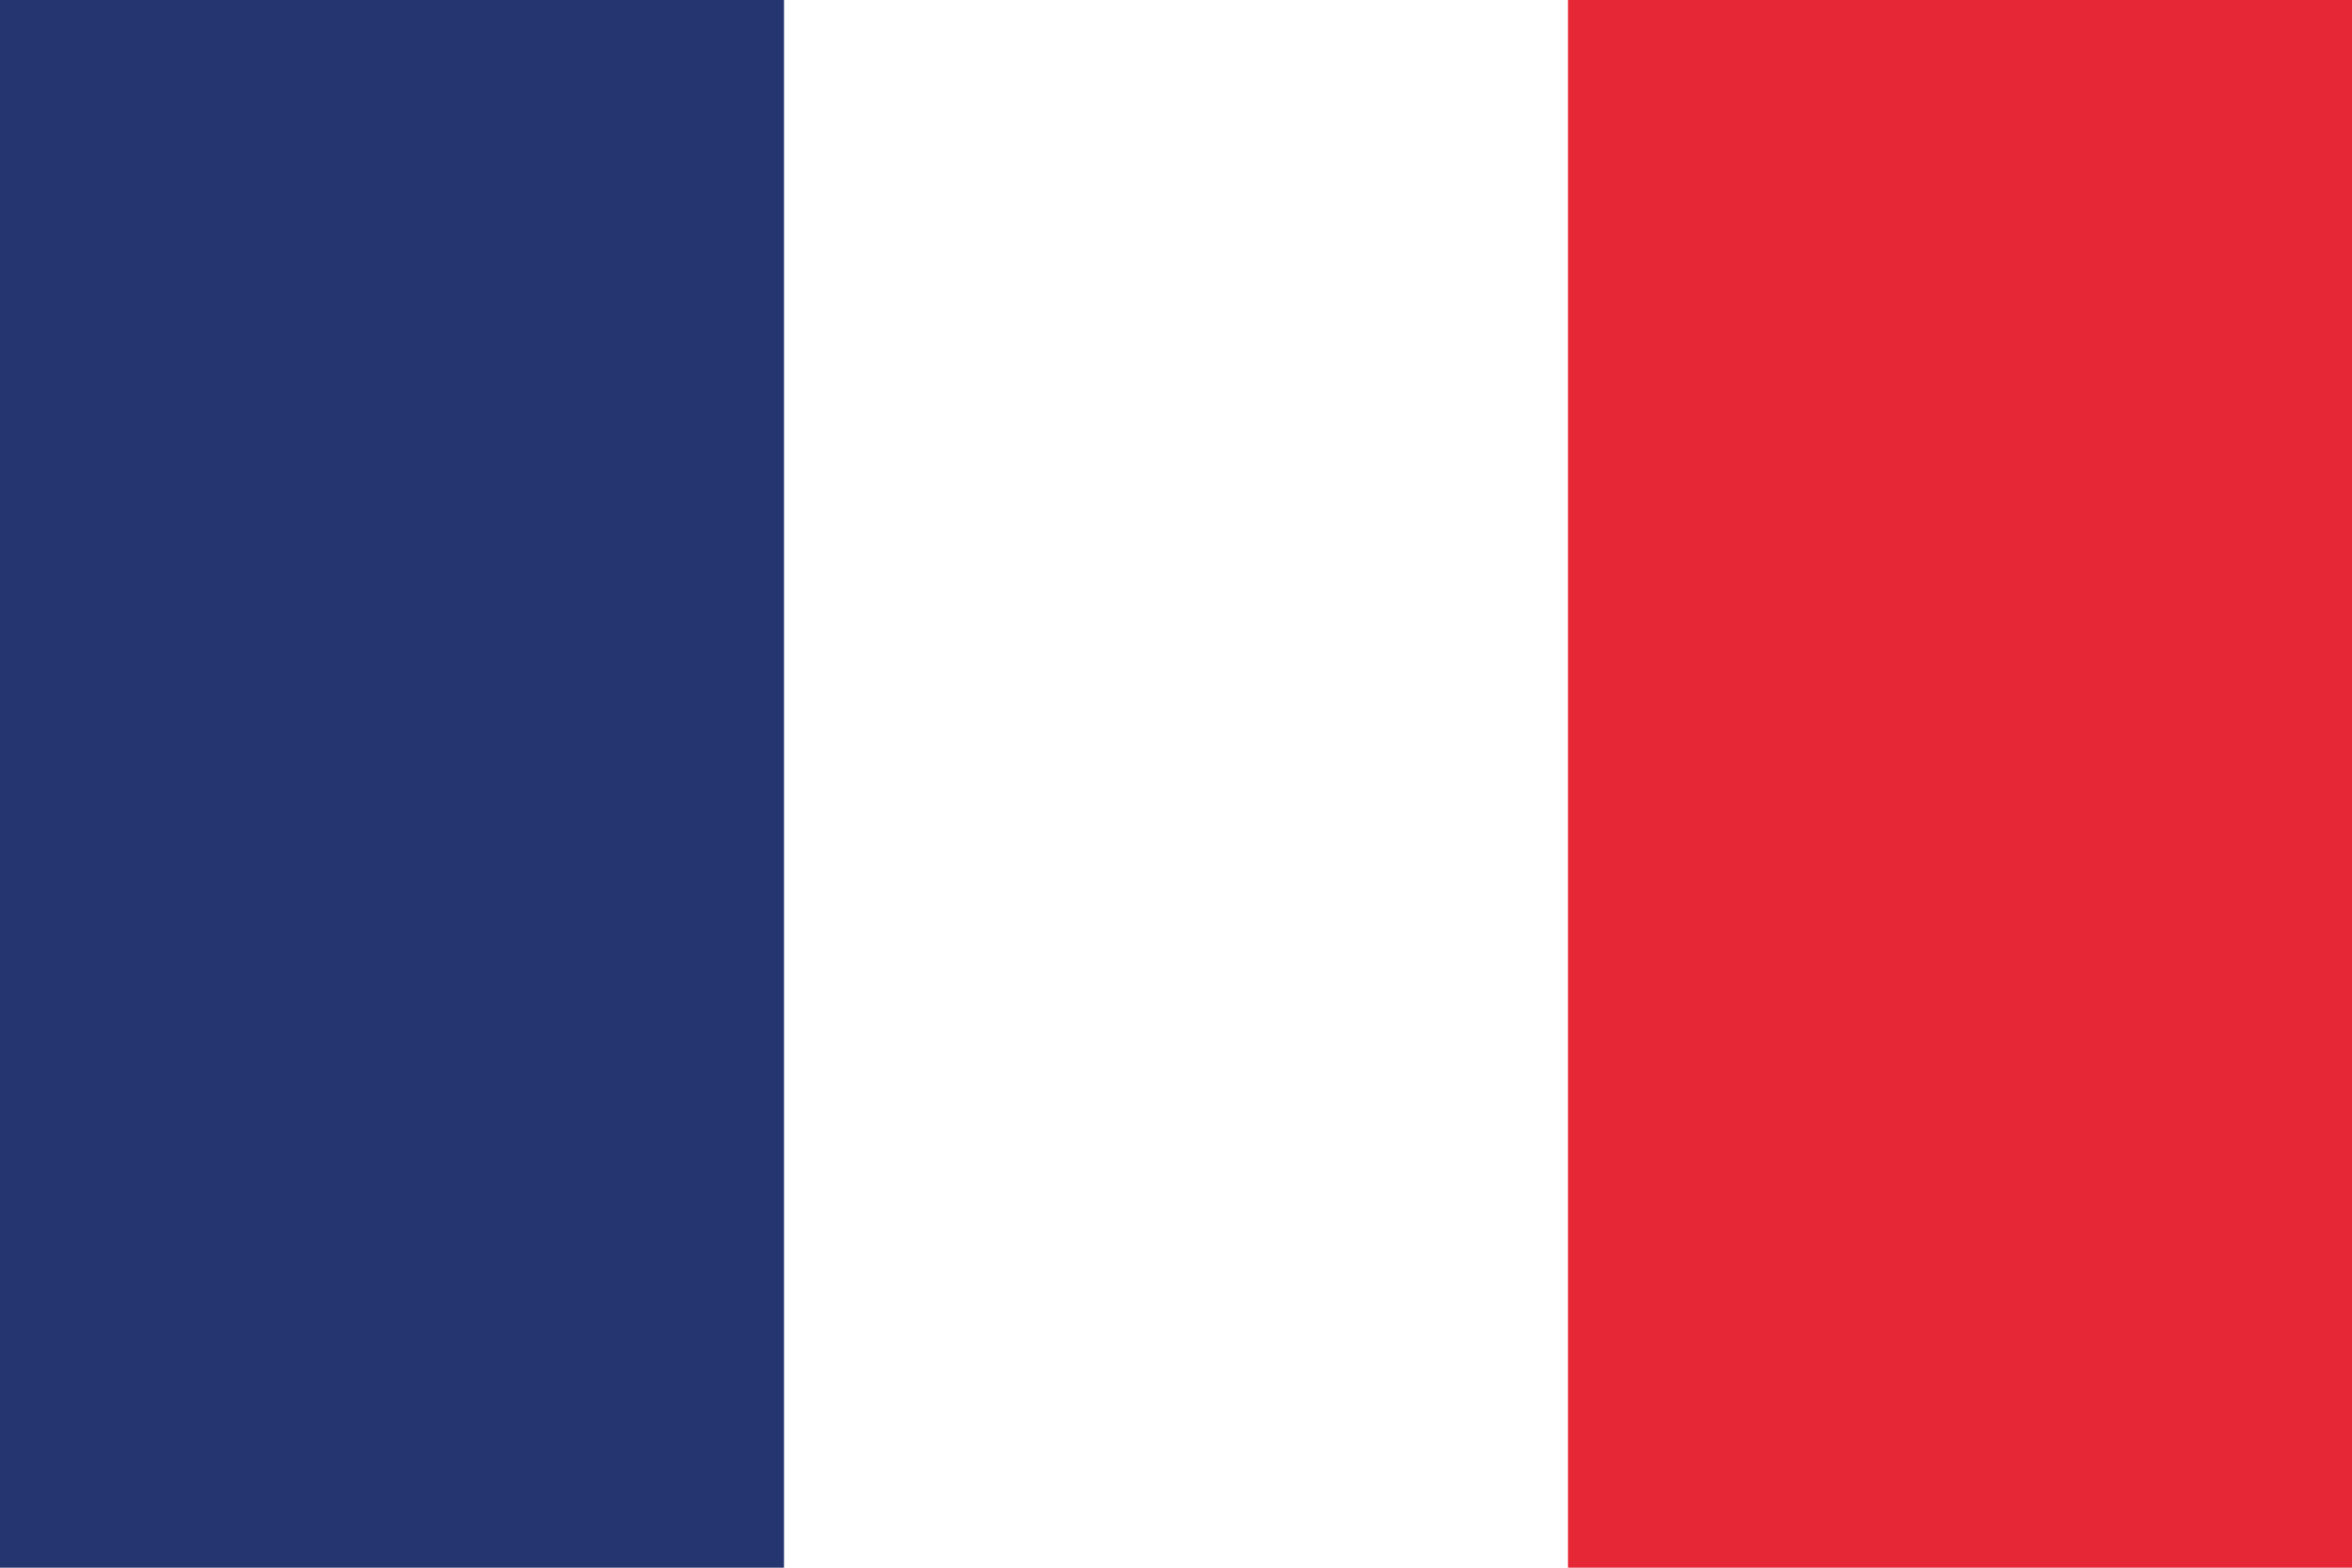
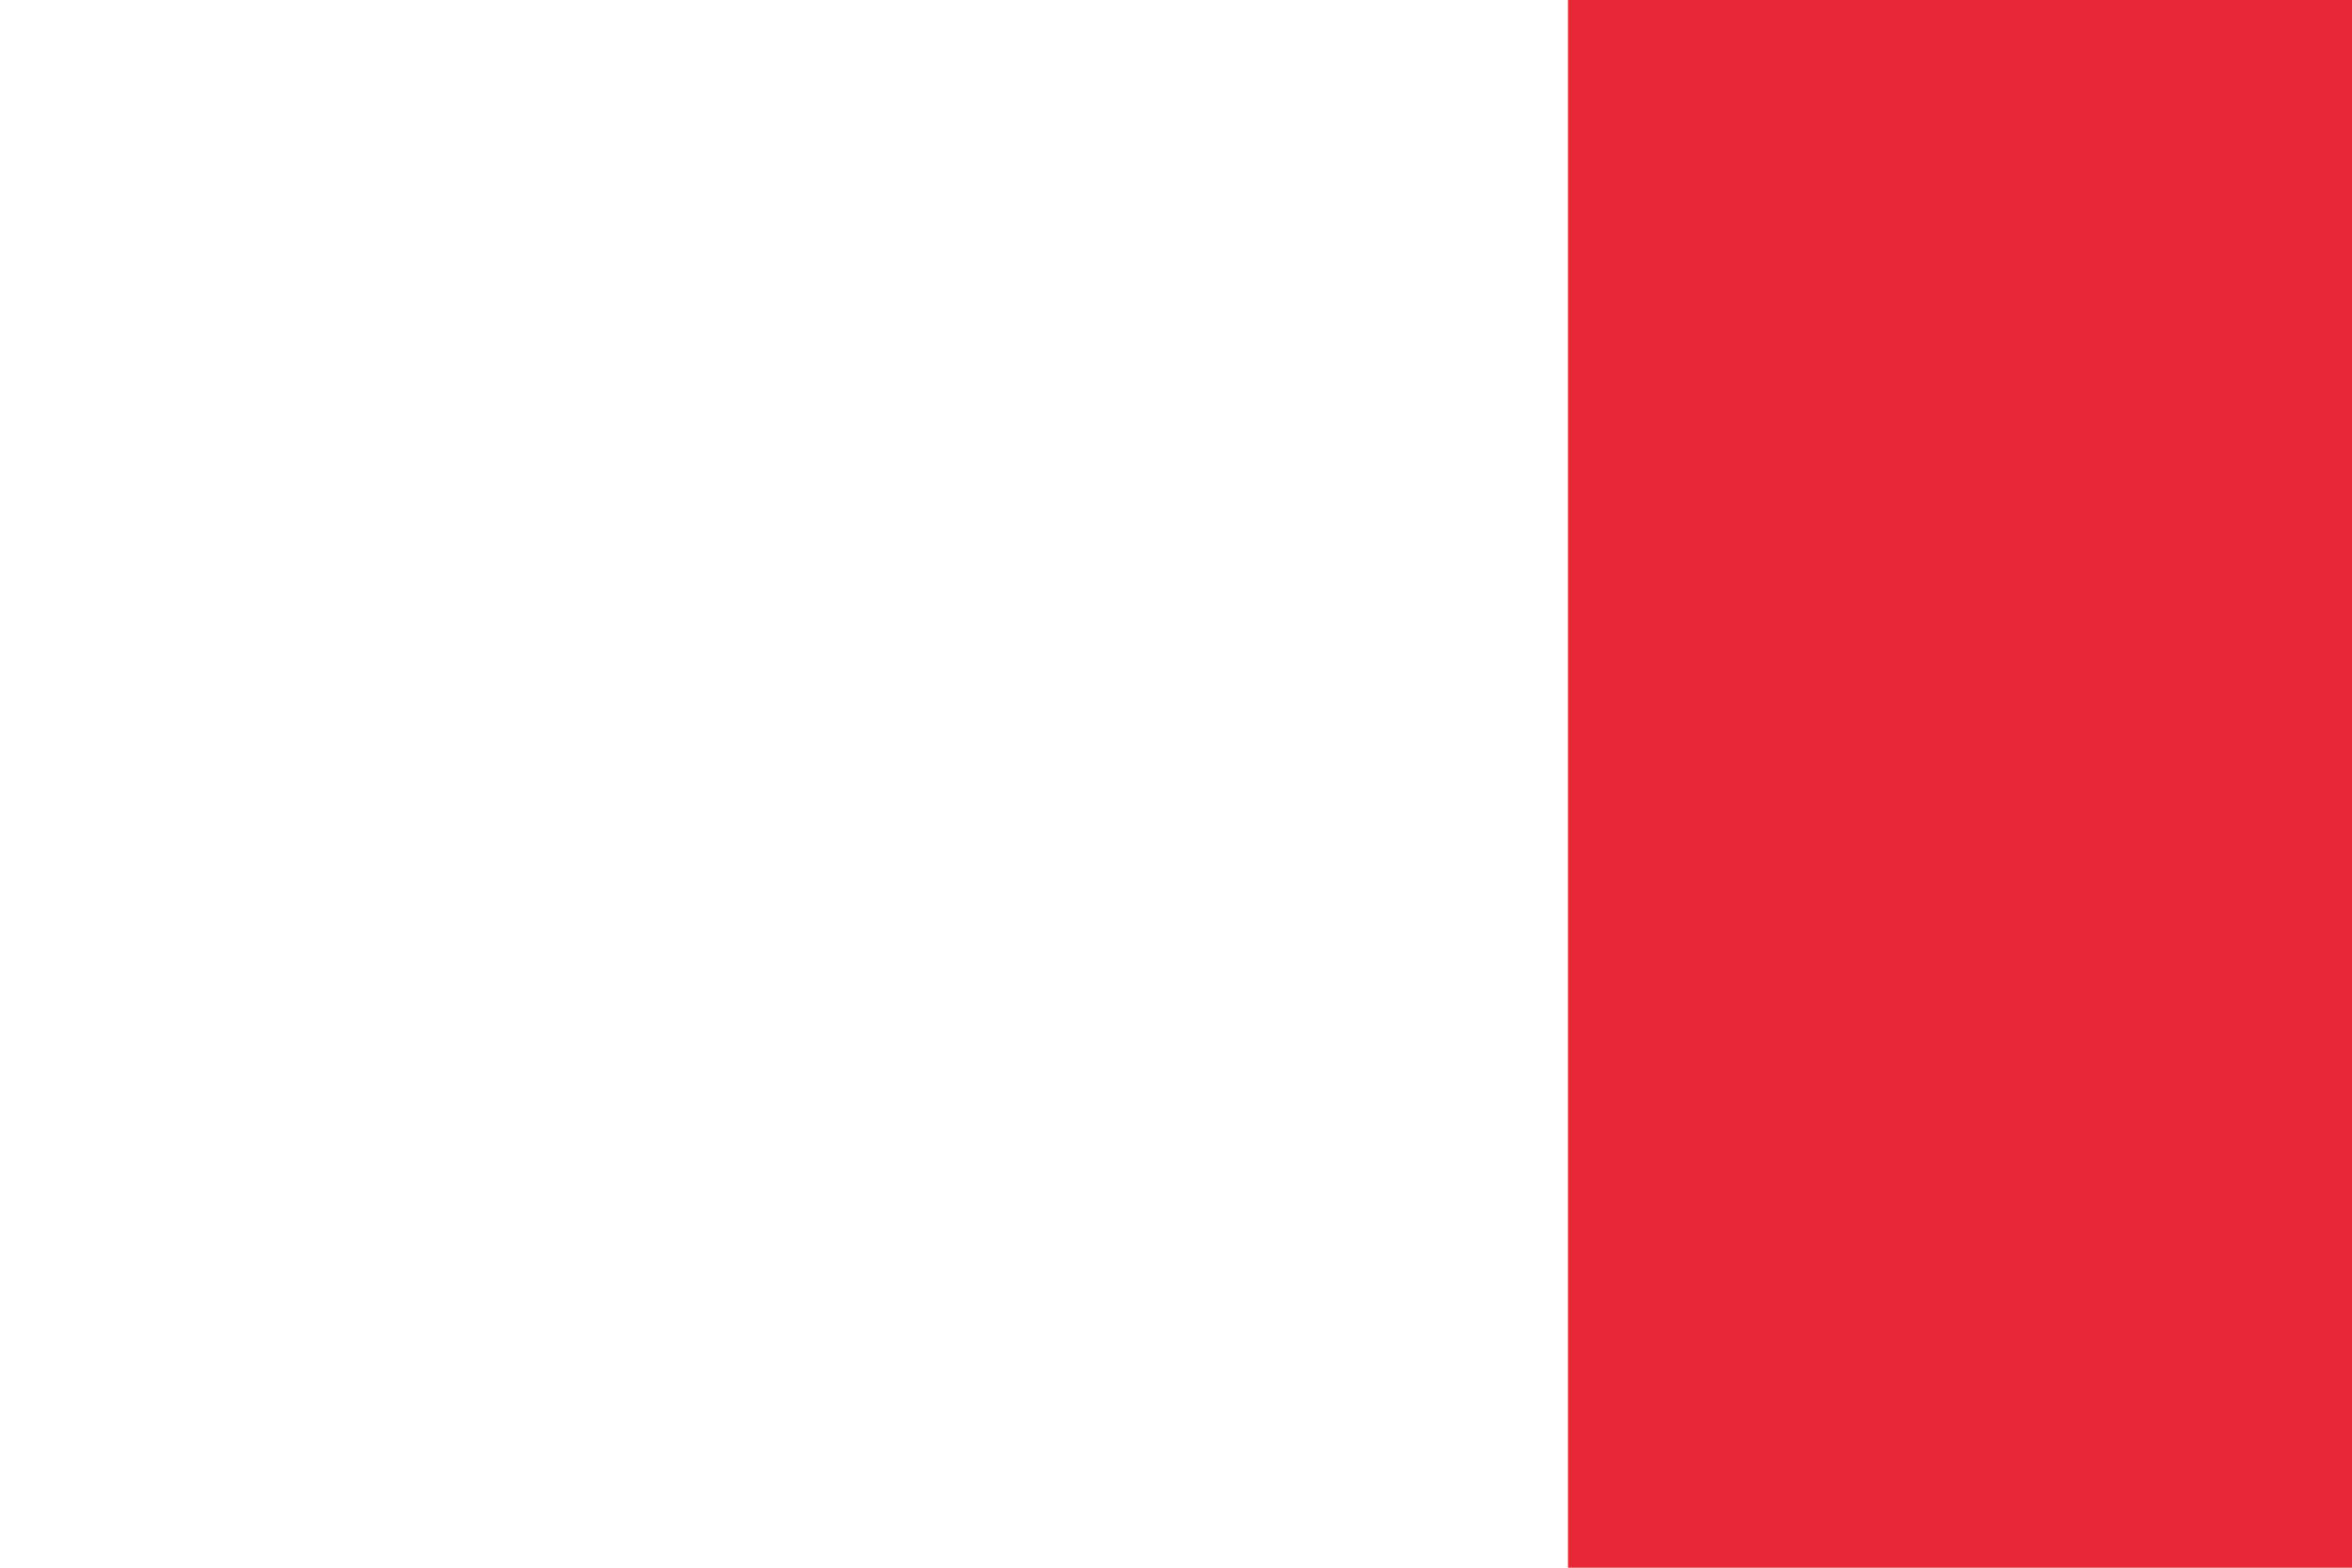
<svg xmlns="http://www.w3.org/2000/svg" viewBox="0 0 126 84">
  <defs>
    <style>.cls-1{fill:#fff;}.cls-2{fill:#25356f;}.cls-3{fill:#e62736;}</style>
  </defs>
  <g id="Layer_1" data-name="Layer 1">
    <rect id="rect171" class="cls-1" width="126" height="84" />
-     <rect id="rect403" class="cls-2" width="42" height="84" />
    <rect id="rect135" class="cls-3" x="84" width="42" height="84" />
  </g>
</svg>